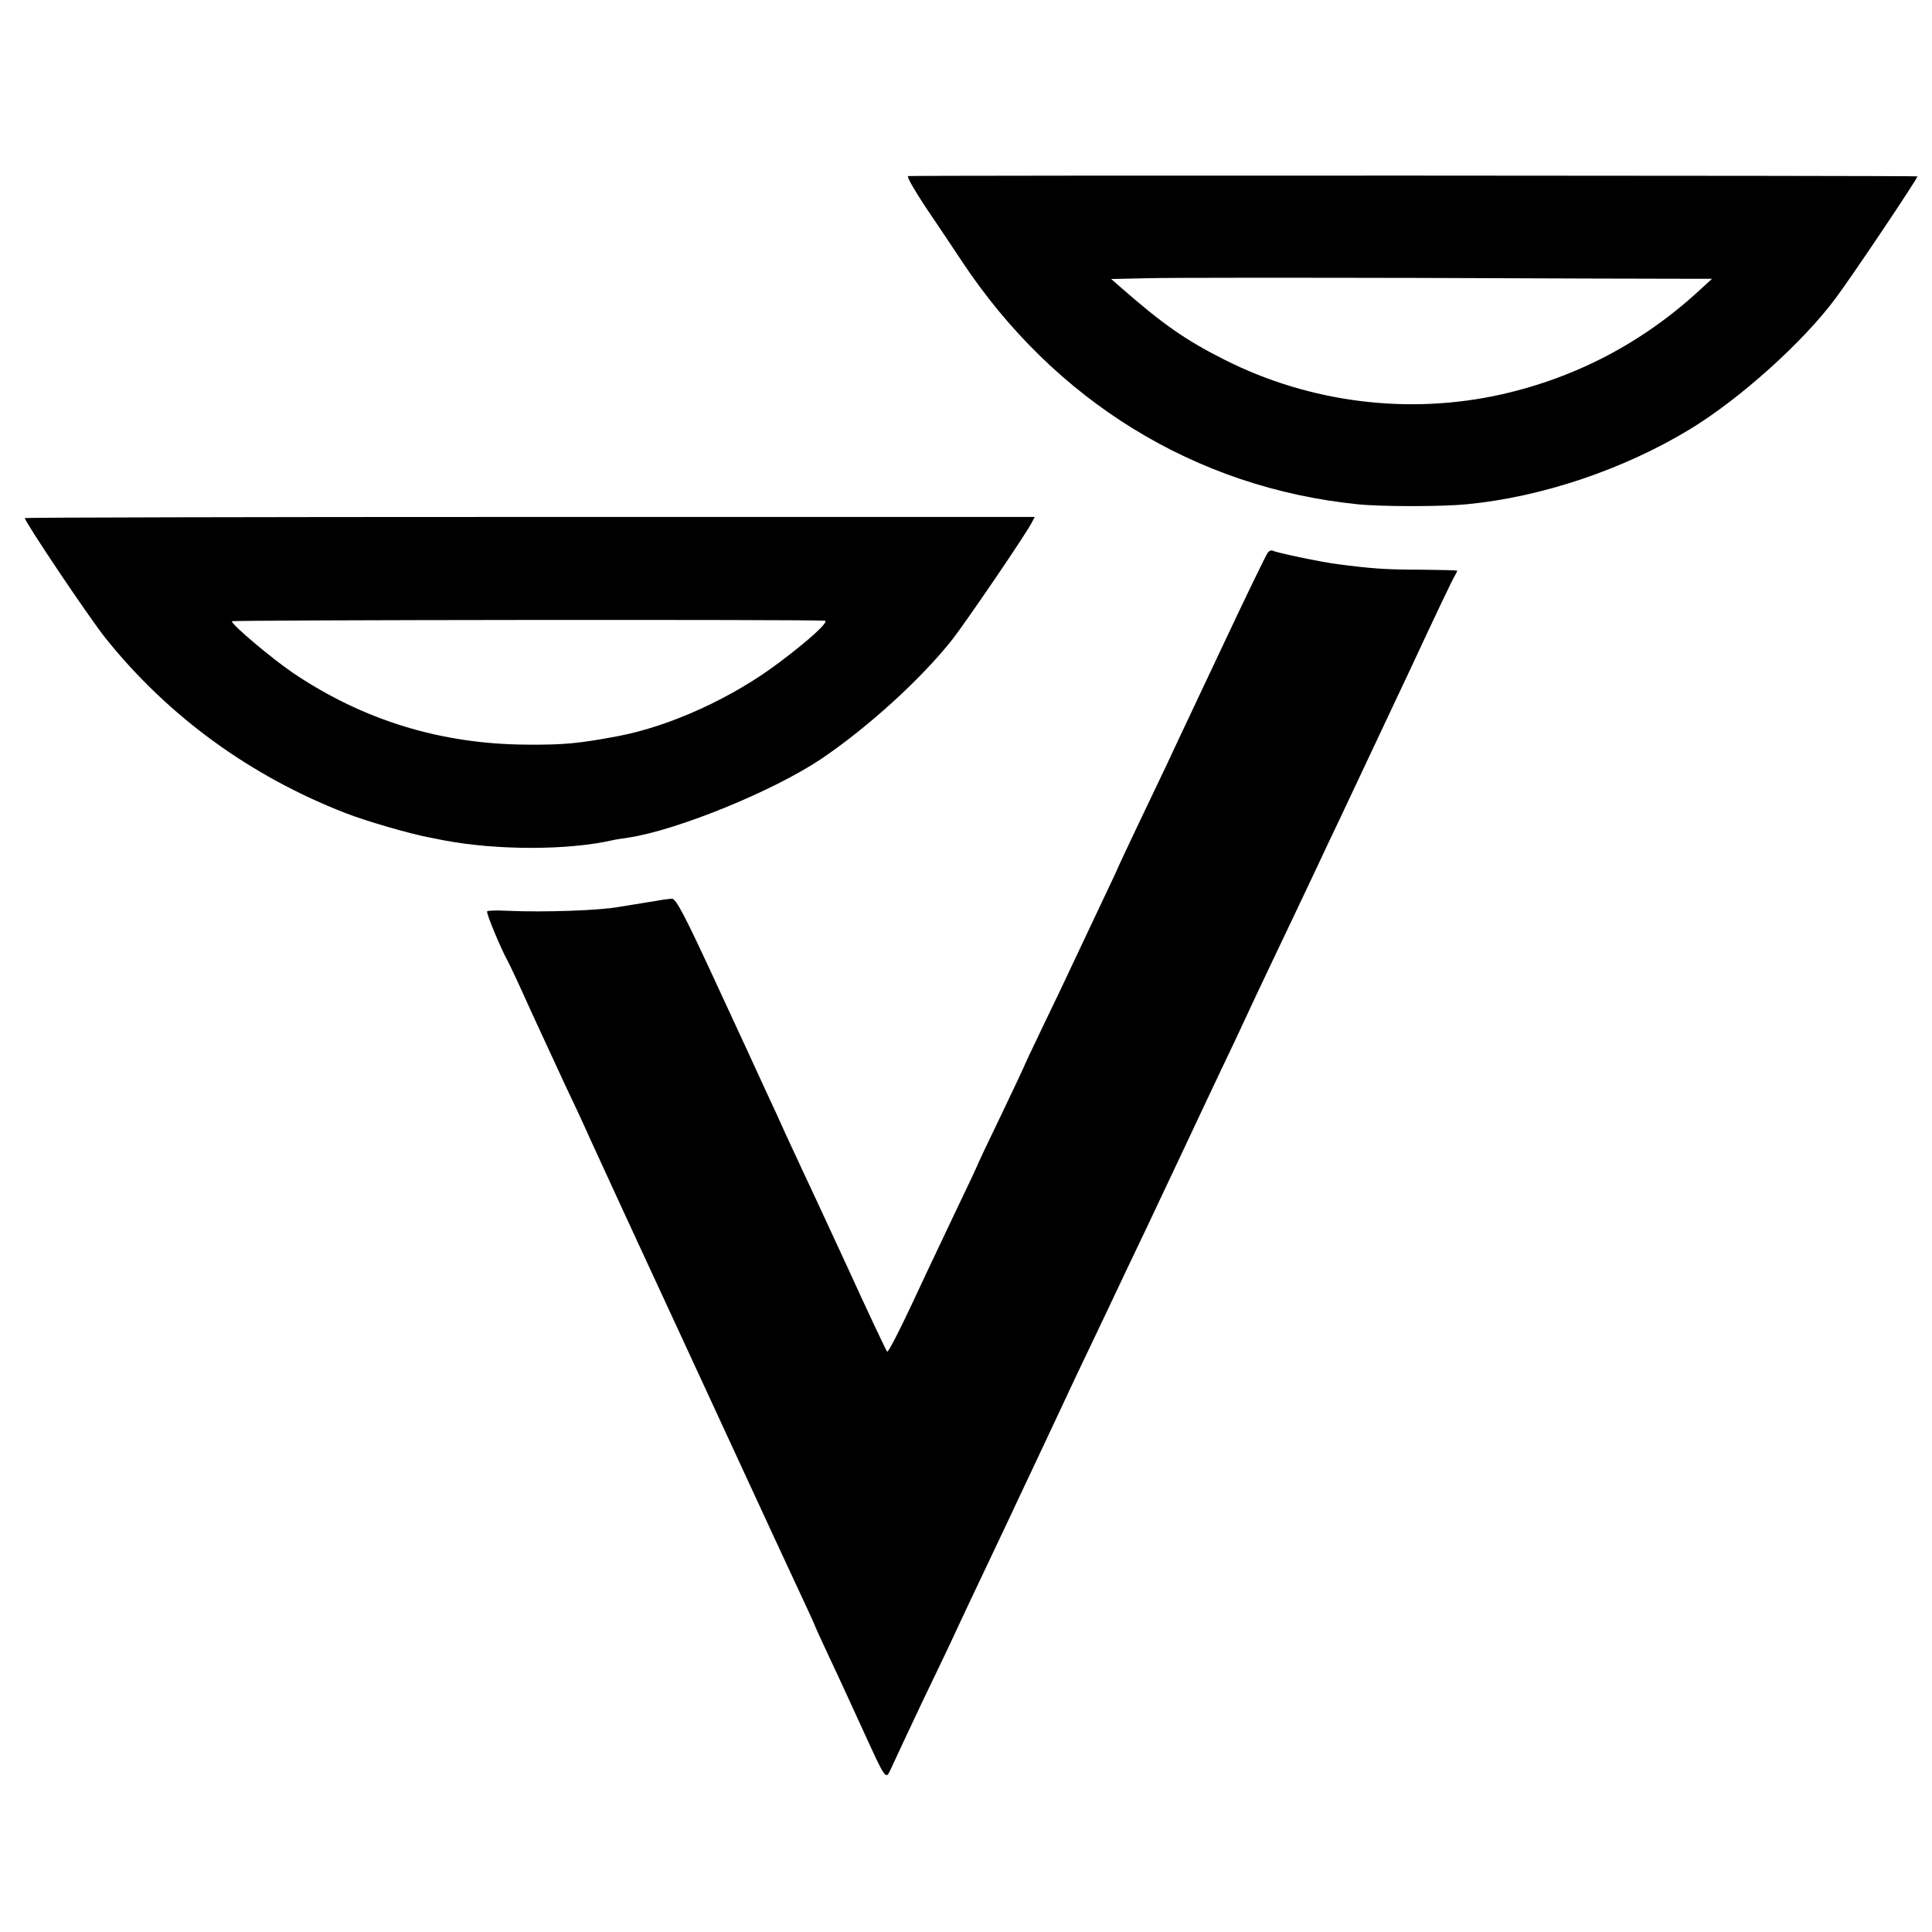
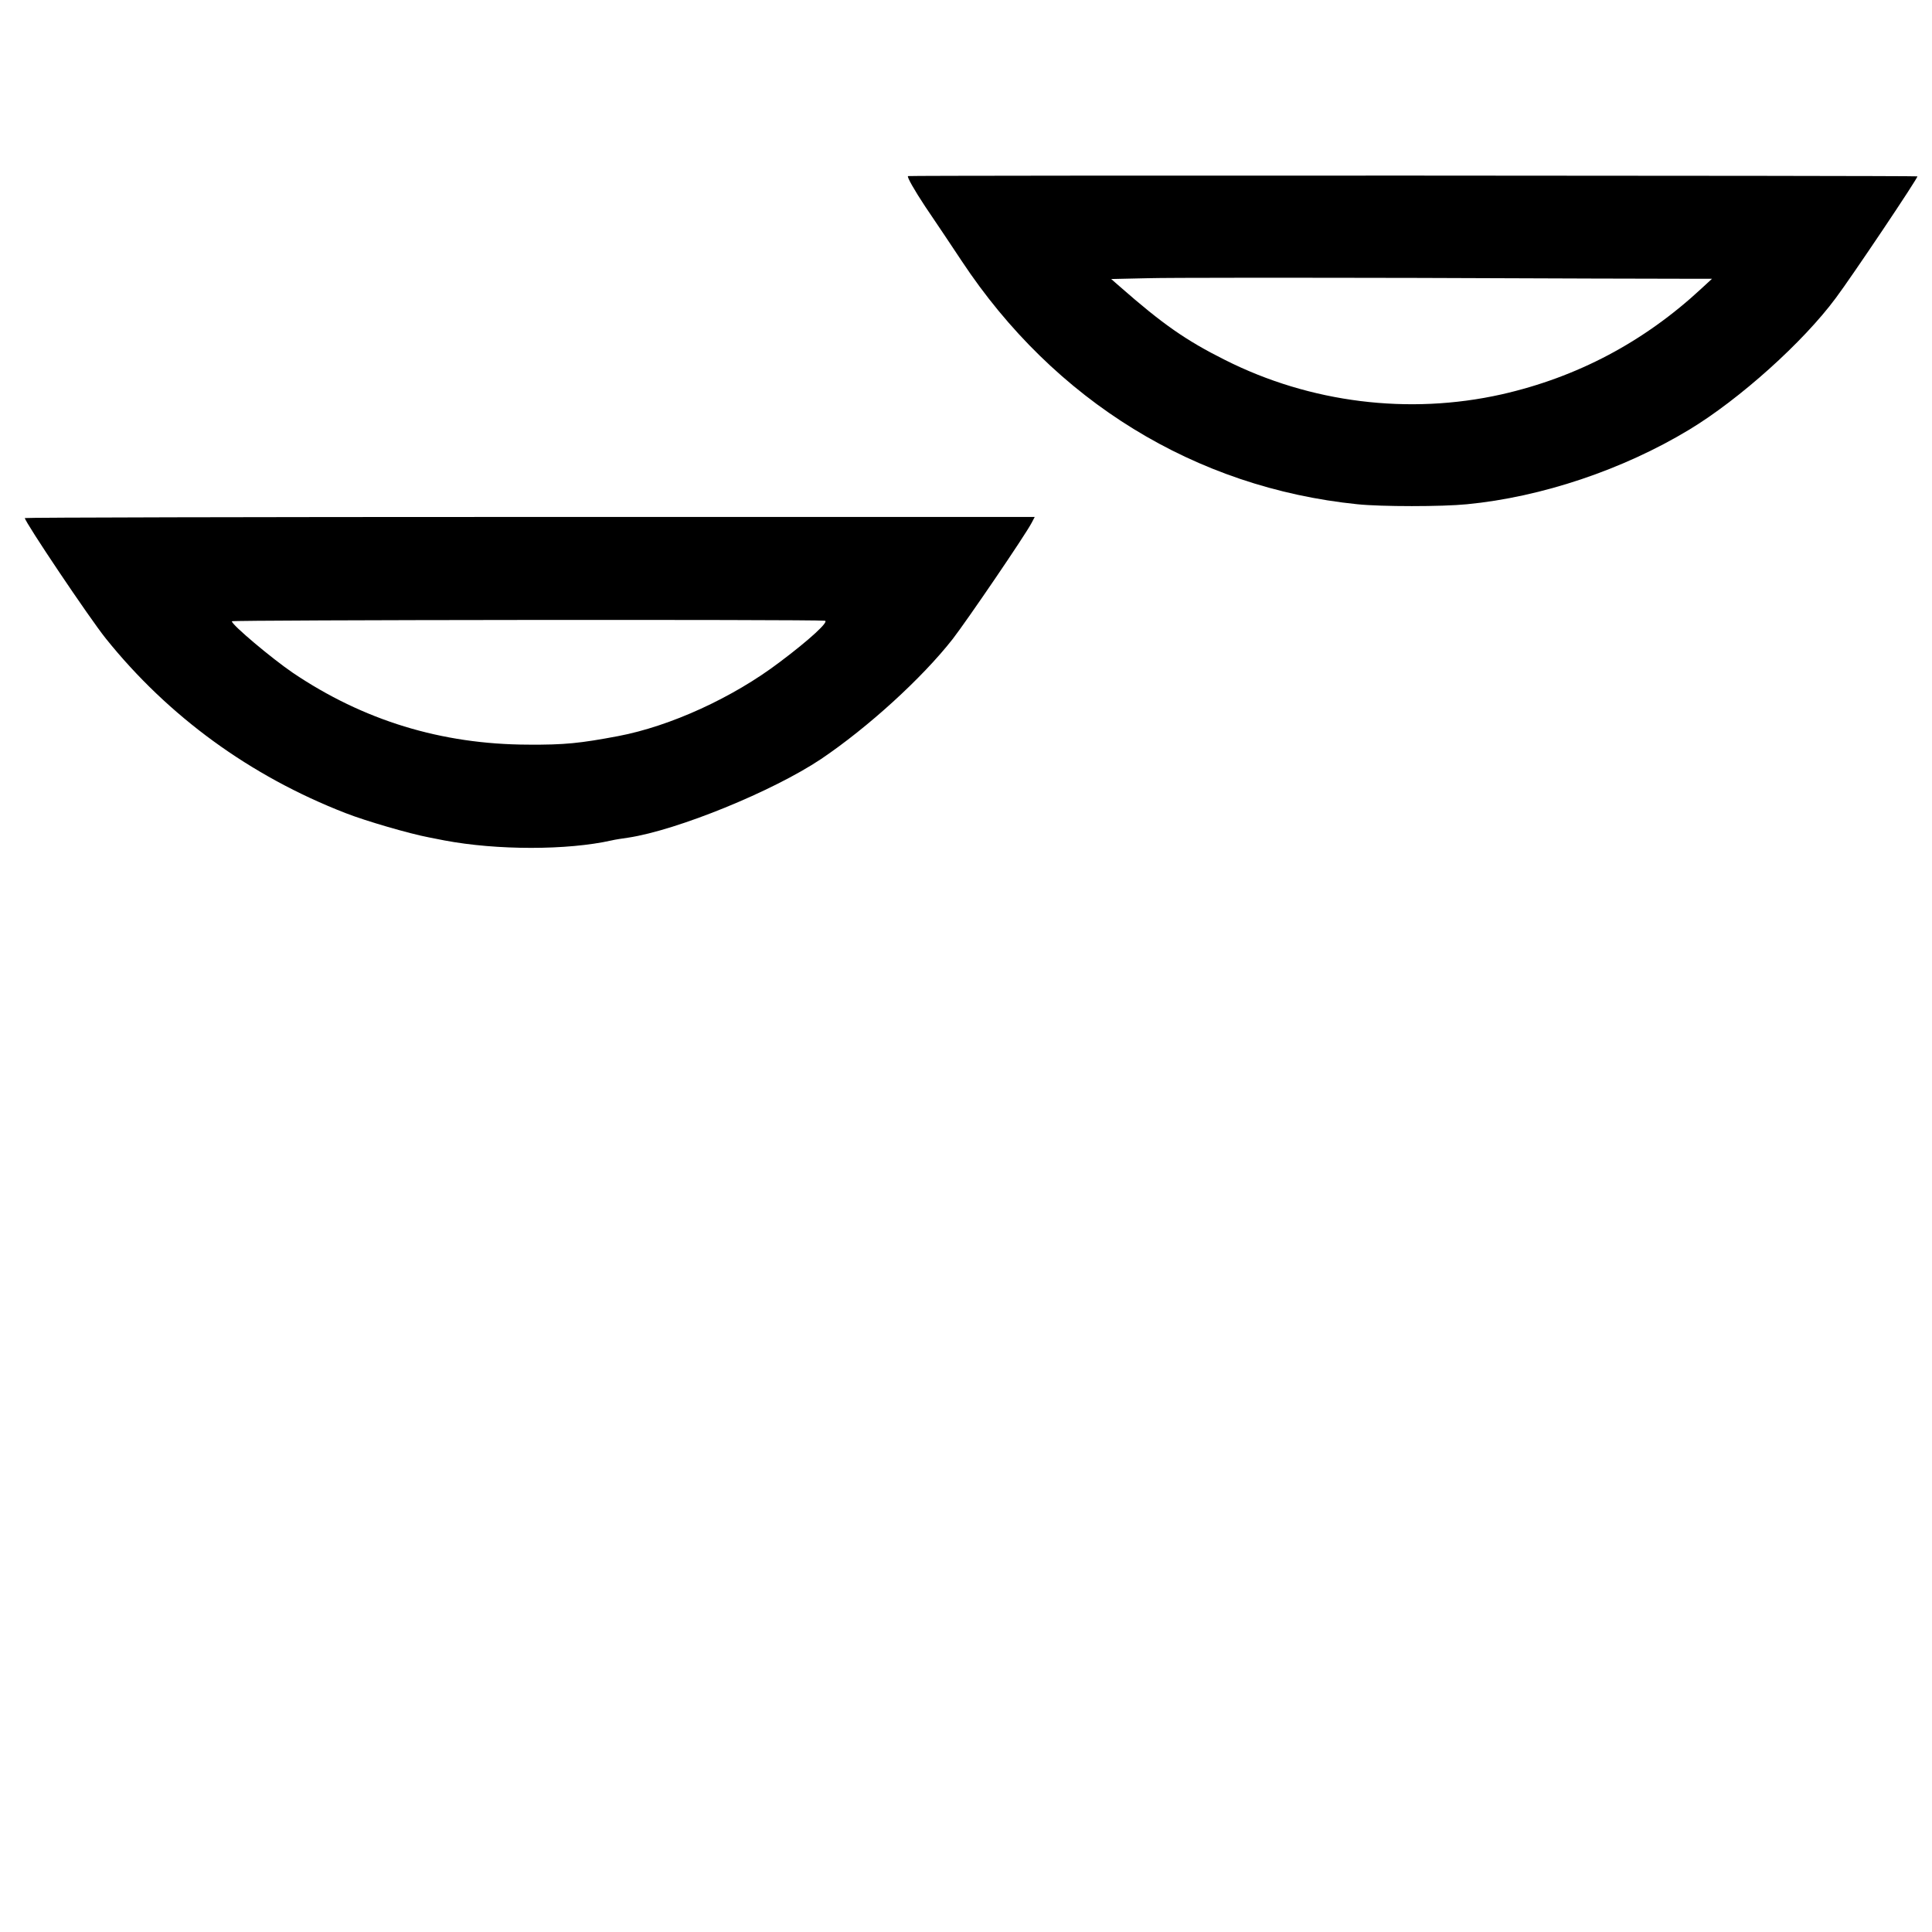
<svg xmlns="http://www.w3.org/2000/svg" version="1.0" width="700pt" height="700pt" viewBox="0 0 700 700" preserveAspectRatio="xMidYMid meet">
  <g transform="translate(0,700) scale(0.1,-0.1)" fill="#000000" stroke="none">
    <path d="M3290 6362 c-5 -2 23 -51 62 -110 40 -59 99 -147 132 -197 336 -508 847 -822 1434 -882 87 -9 307 -9 397 0 270 26 565 125 805 270 182 110 413 317 532 478 57 76 300 438 295 440 -6 3 -3648 4 -3657 1z m2804 -372 l109 0 -39 -36 c-208 -193 -450 -321 -724 -383 -335 -75 -693 -31 -1002 125 -140 70 -225 129 -381 266 l-31 27 134 3 c74 2 515 2 980 1 465 -2 894 -3 954 -3z" />
    <path d="M90 5123 c0 -14 233 -361 293 -436 227 -283 524 -499 869 -633 74 -29 233 -75 302 -88 11 -2 37 -7 56 -11 190 -36 446 -36 606 0 12 3 39 7 60 10 178 27 524 168 699 285 169 114 365 292 477 435 51 66 262 375 286 421 l11 21 -1830 0 c-1006 0 -1829 -2 -1829 -4z m2898 -372 c19 -1 -55 -69 -163 -150 -170 -129 -396 -232 -585 -268 -138 -26 -194 -32 -327 -31 -314 1 -597 88 -853 261 -76 52 -220 173 -220 186 0 5 2093 7 2148 2z" />
-     <path d="M4593 4997 c-5 -6 -79 -158 -163 -337 -84 -179 -175 -370 -200 -425 -26 -55 -77 -162 -114 -239 -36 -76 -66 -140 -66 -141 0 -2 -30 -65 -66 -141 -36 -77 -82 -173 -101 -214 -19 -41 -66 -140 -104 -218 -38 -79 -69 -145 -69 -147 0 -1 -38 -82 -85 -180 -47 -97 -85 -178 -85 -180 0 -1 -34 -74 -76 -161 -42 -88 -87 -183 -101 -213 -93 -201 -144 -303 -149 -298 -3 3 -69 142 -145 309 -77 167 -151 326 -164 353 -13 28 -39 84 -58 125 -18 41 -51 112 -72 157 -20 44 -101 220 -180 390 -115 249 -146 308 -161 307 -11 -1 -36 -4 -56 -8 -21 -3 -54 -9 -74 -12 -20 -3 -45 -7 -56 -9 -71 -14 -276 -21 -410 -15 -38 2 -70 1 -73 -2 -5 -4 50 -136 74 -179 5 -8 44 -91 86 -185 43 -93 98 -212 122 -264 25 -52 68 -144 95 -205 28 -60 66 -144 85 -185 19 -41 129 -280 245 -530 339 -734 388 -840 434 -938 24 -51 44 -95 44 -96 0 -2 24 -55 53 -117 30 -63 84 -181 122 -264 84 -184 84 -184 101 -148 7 15 35 75 62 133 27 58 75 159 107 225 32 66 70 147 85 180 15 33 54 114 85 180 31 66 72 152 90 190 18 39 54 115 80 170 26 55 62 132 80 170 18 39 55 117 82 175 98 206 146 306 190 400 45 94 61 127 206 435 41 88 101 214 132 280 32 66 73 154 92 195 19 41 55 118 80 170 61 128 138 290 178 375 18 39 53 113 78 165 84 178 219 465 252 535 102 219 156 332 165 347 6 10 10 19 10 20 0 2 -62 3 -137 4 -125 0 -174 4 -298 20 -55 7 -224 42 -234 49 -5 2 -13 -1 -18 -8z" />
  </g>
</svg>